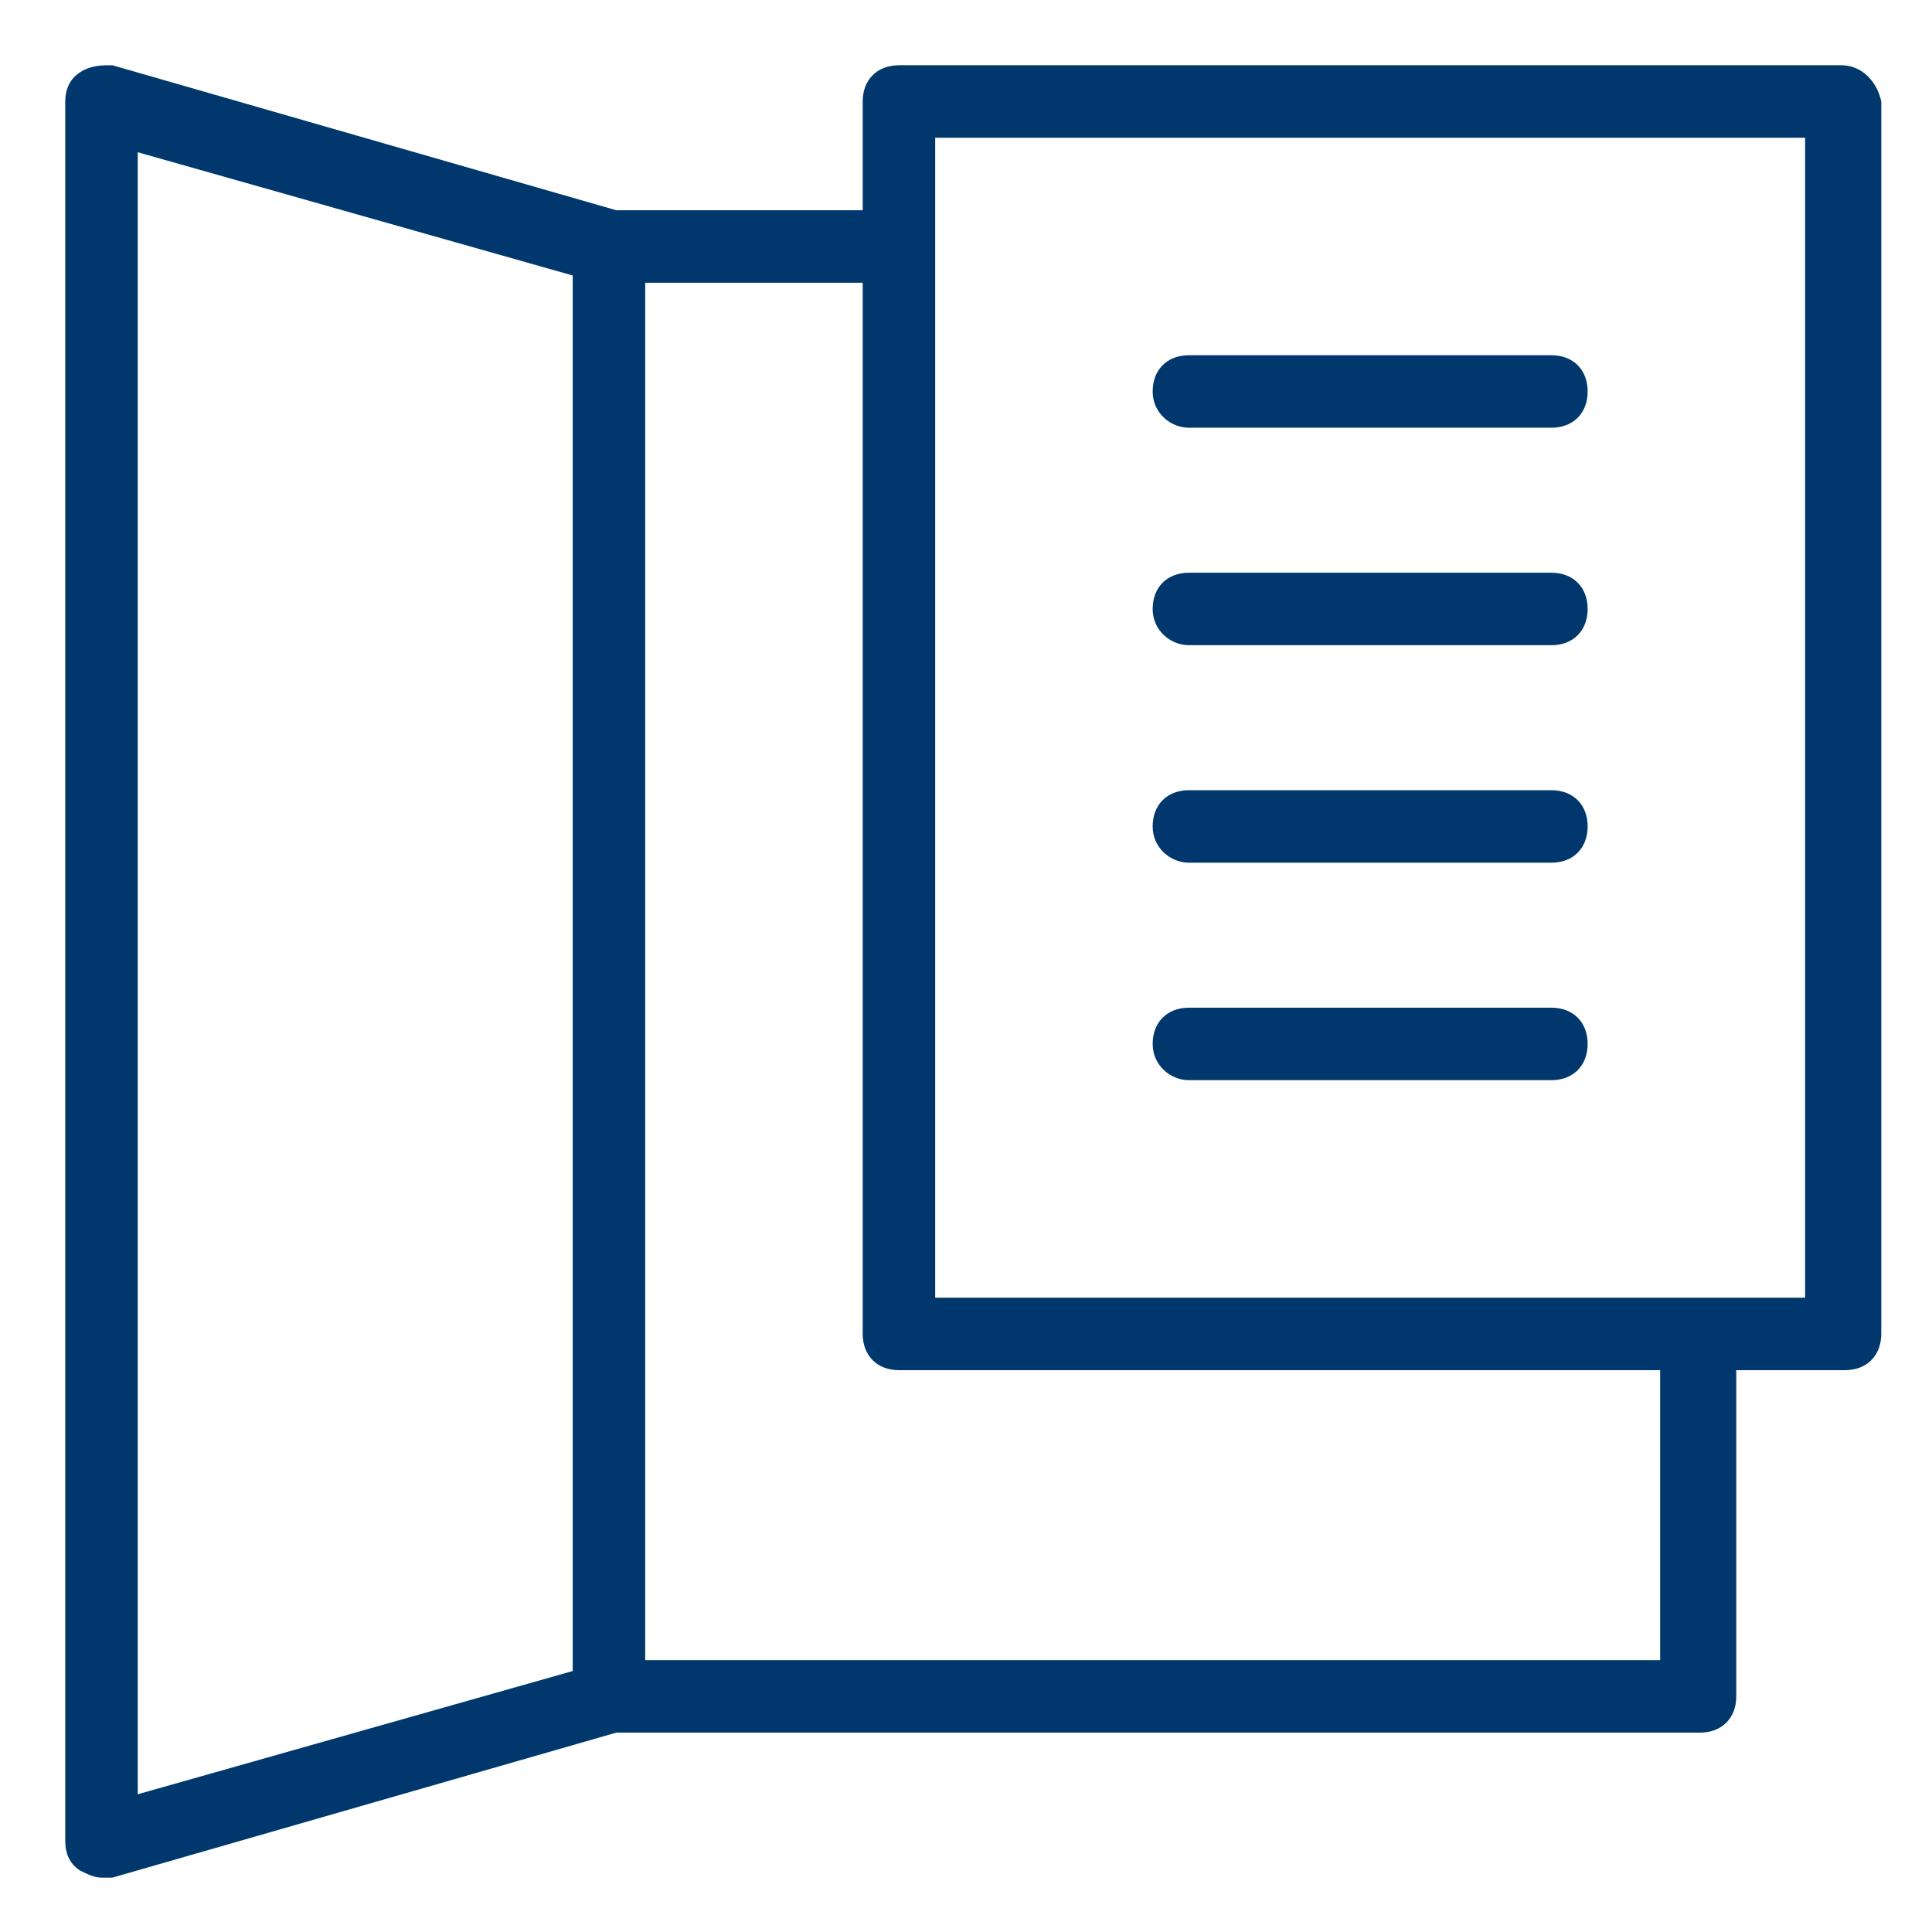
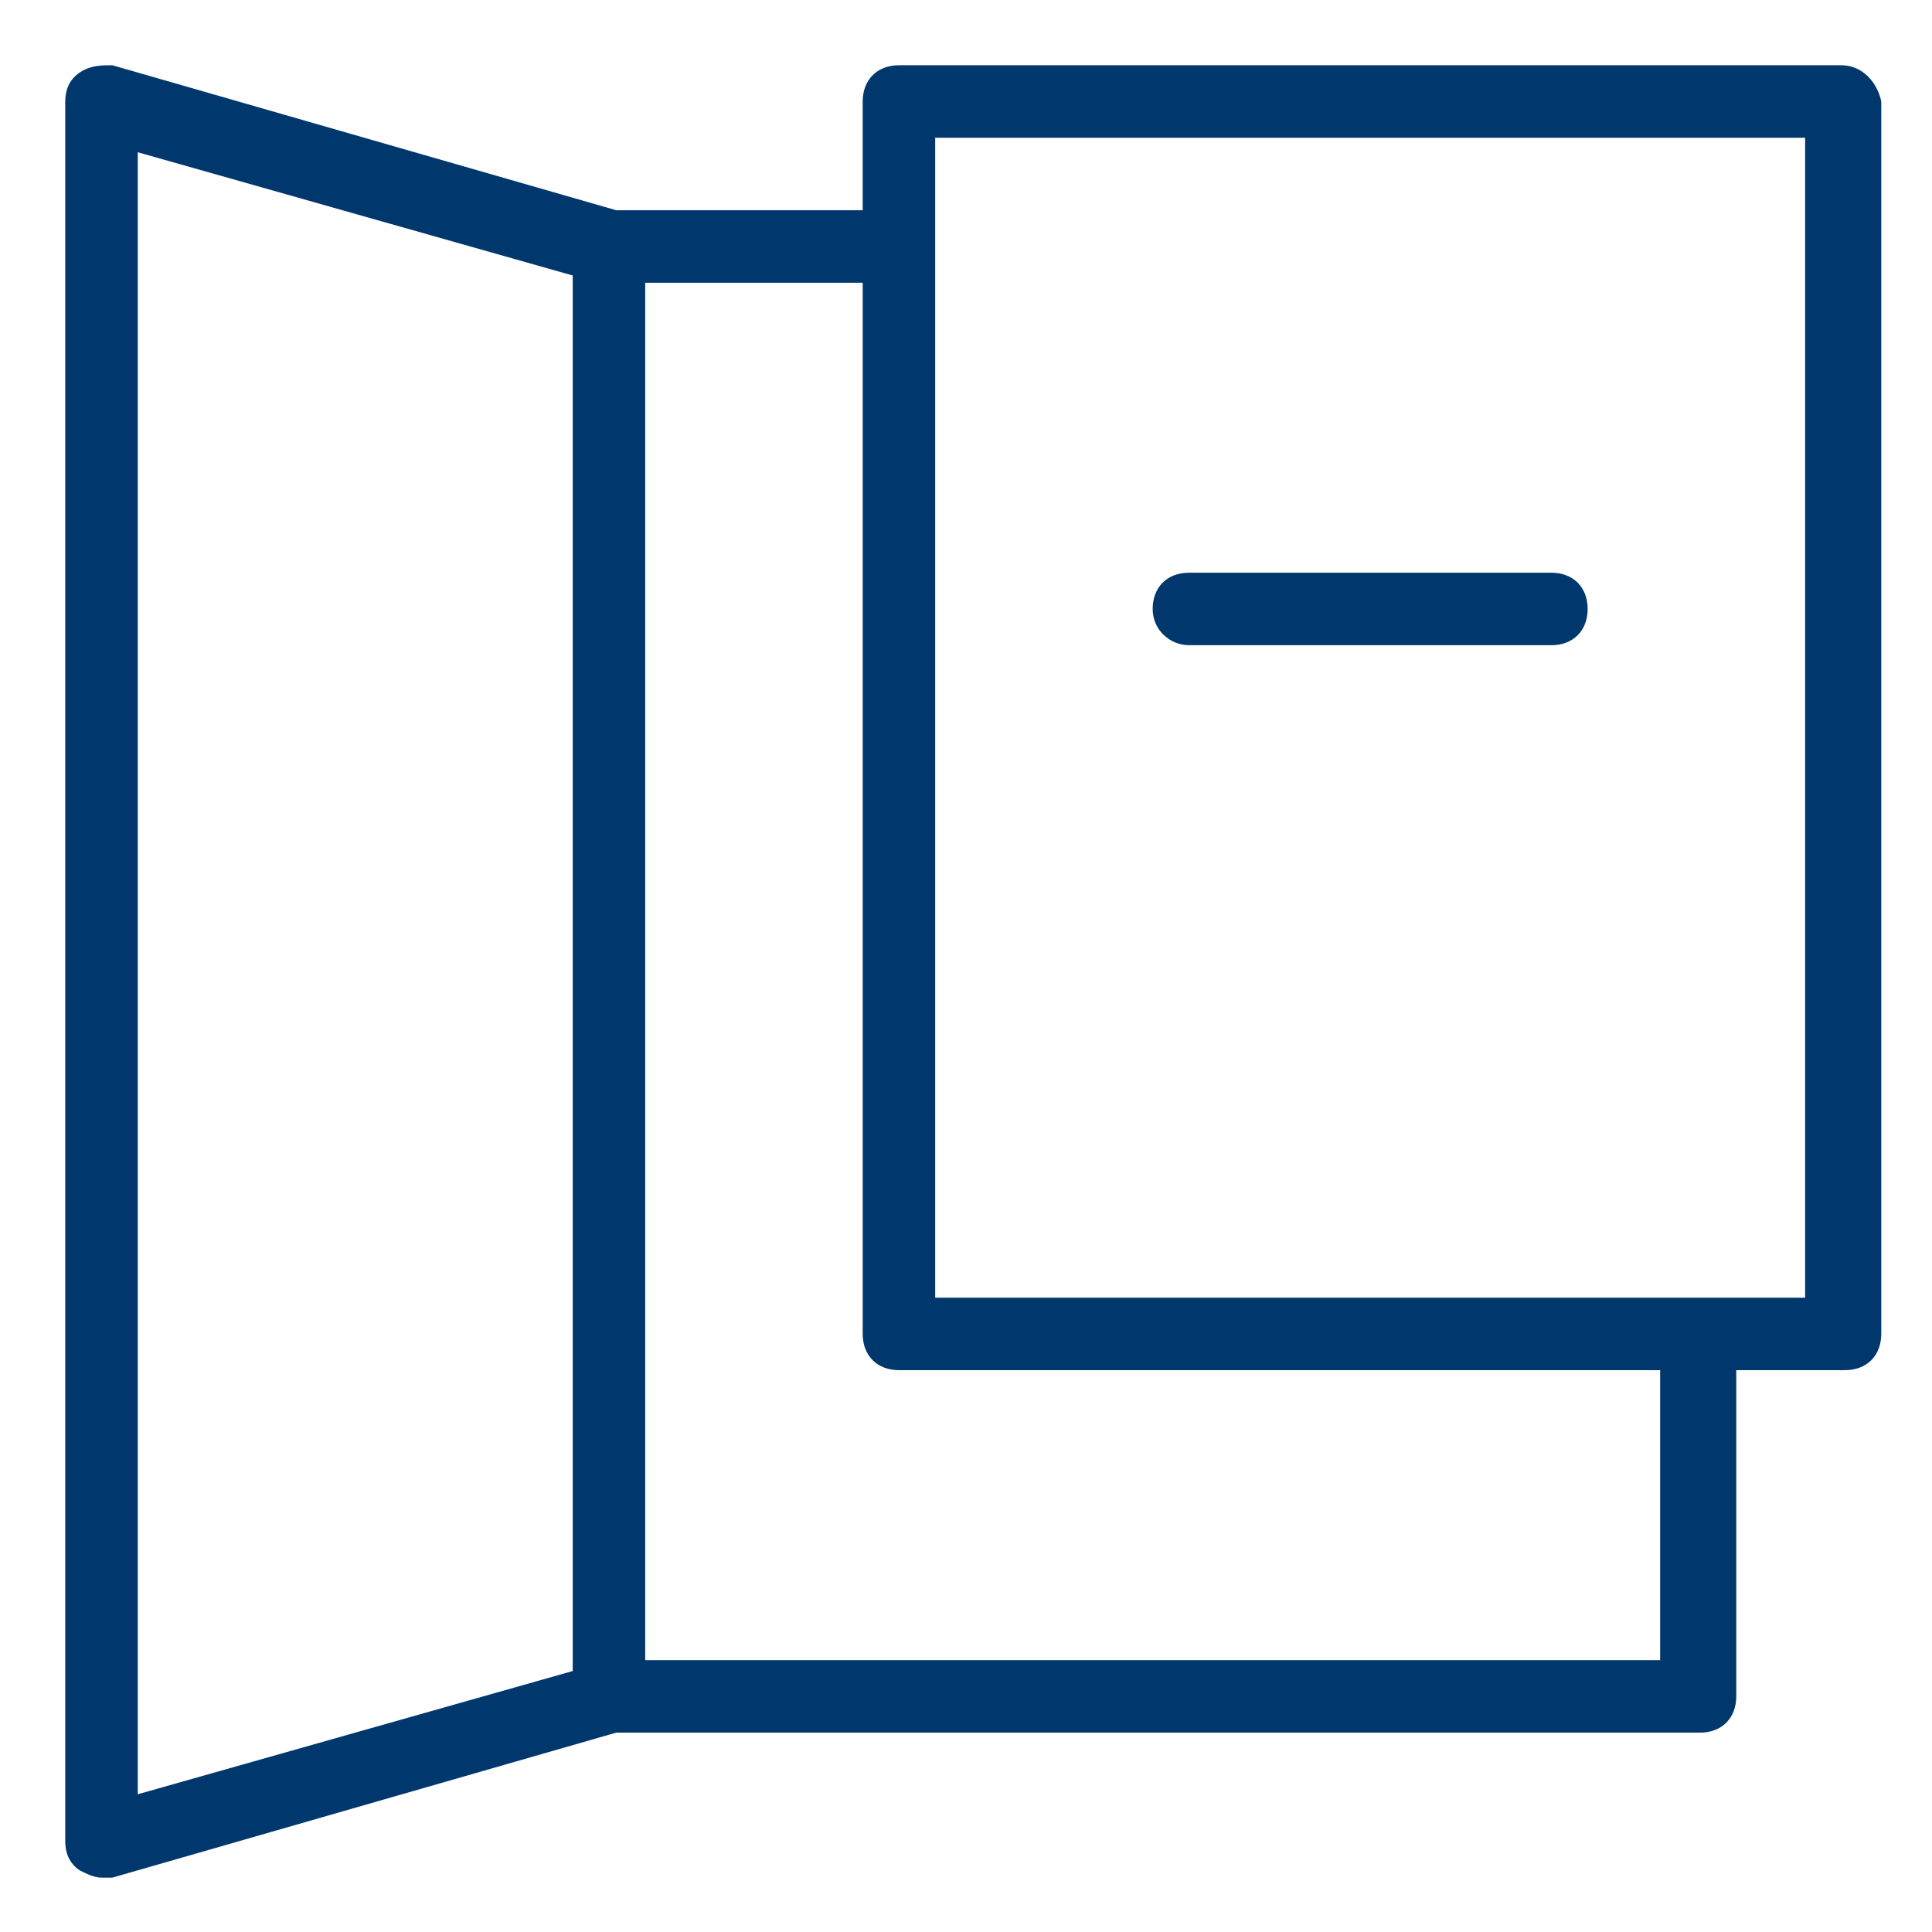
<svg xmlns="http://www.w3.org/2000/svg" version="1.1" id="Layer_1" x="0px" y="0px" viewBox="0 0 53.3 53.3" style="enable-background:new 0 0 53.3 53.3;" xml:space="preserve">
  <style type="text/css">
	.st0{fill:#00386E;}
</style>
  <g>
    <g>
      <path class="st0" d="M50.8,1.8h-26c-0.6,0-1,0.4-1,1v3H17l-13.9-4C2.8,1.8,2.5,1.8,2.2,2S1.8,2.5,1.8,2.8v48    c0,0.3,0.1,0.6,0.4,0.8c0.2,0.1,0.4,0.2,0.6,0.2c0.1,0,0.2,0,0.3,0l13.9-4h29.9c0.6,0,1-0.4,1-1v-9h3c0.6,0,1-0.4,1-1v-34    C51.8,2.3,51.4,1.8,50.8,1.8z M3.8,4.2l12,3.4v38.5l-12,3.4V4.2z M45.8,45.8h-28v-38h6v29c0,0.6,0.4,1,1,1h21V45.8z M49.8,35.8    h-24v-32h24V35.8z" />
-       <path class="st0" d="M32.8,11.8h10c0.6,0,1-0.4,1-1s-0.4-1-1-1h-10c-0.6,0-1,0.4-1,1S32.3,11.8,32.8,11.8z" />
      <path class="st0" d="M32.8,17.8h10c0.6,0,1-0.4,1-1s-0.4-1-1-1h-10c-0.6,0-1,0.4-1,1S32.3,17.8,32.8,17.8z" />
-       <path class="st0" d="M32.8,23.8h10c0.6,0,1-0.4,1-1s-0.4-1-1-1h-10c-0.6,0-1,0.4-1,1S32.3,23.8,32.8,23.8z" />
-       <path class="st0" d="M32.8,29.8h10c0.6,0,1-0.4,1-1s-0.4-1-1-1h-10c-0.6,0-1,0.4-1,1S32.3,29.8,32.8,29.8z" />
    </g>
  </g>
</svg>